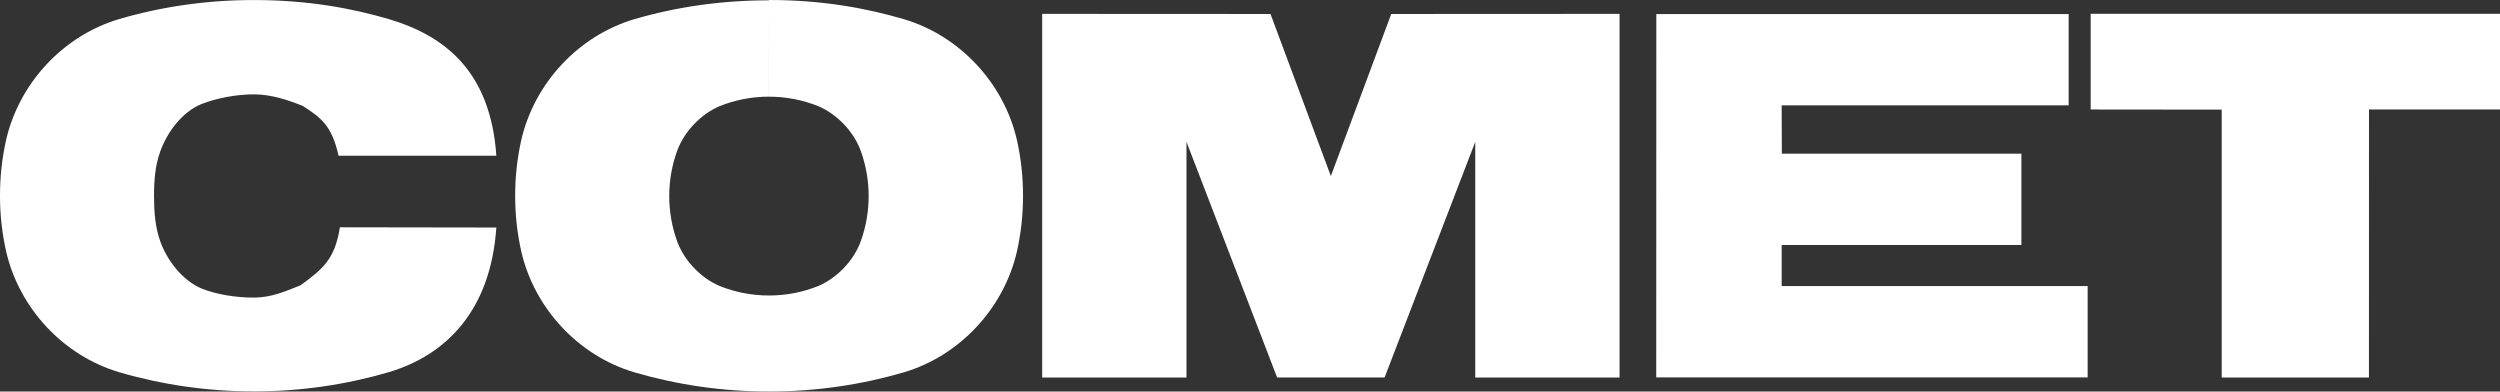
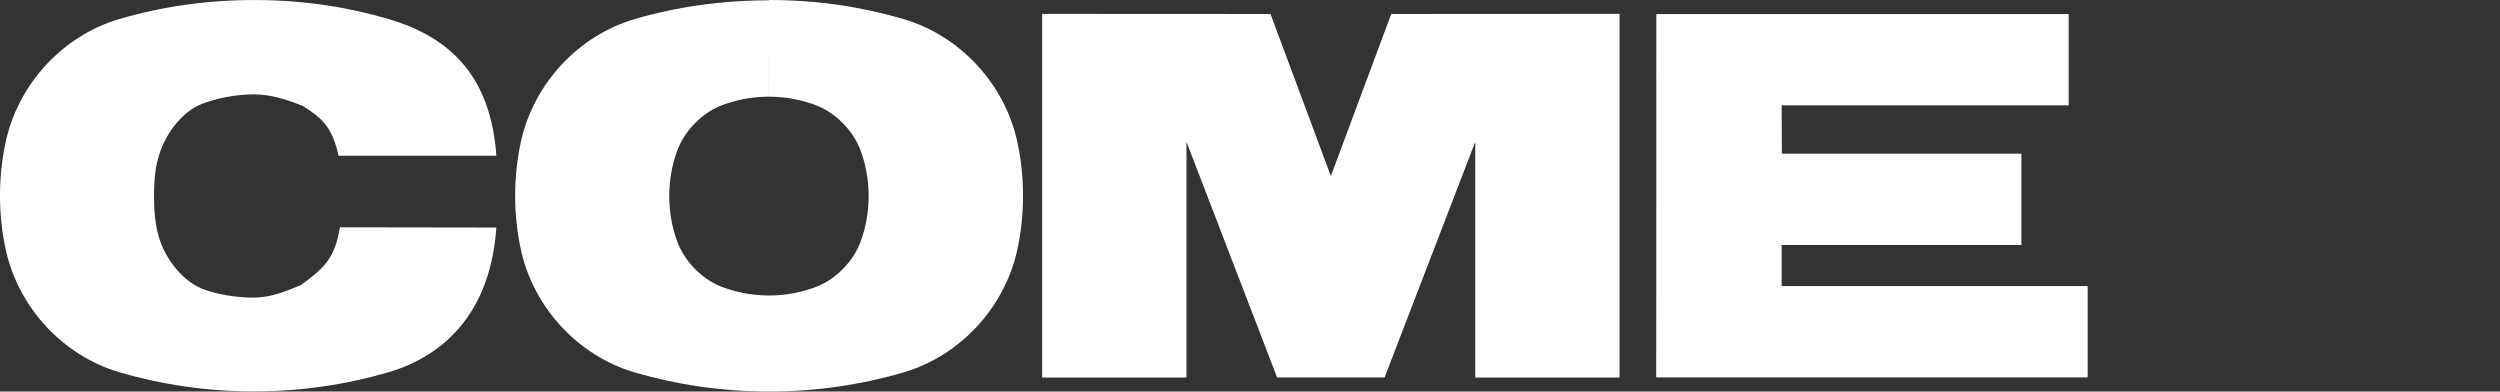
<svg xmlns="http://www.w3.org/2000/svg" id="_レイヤー_2" viewBox="0 0 147.089 23.035">
  <rect x="0" y="0" width="147.089" height="23.035" fill="#333333" stroke="none" />
  <defs>
    <style>.cls-1{fill:#fff;}</style>
  </defs>
  <g id="_レイヤー_1-2">
    <polygon class="cls-1" points="86.798 8.345 86.798 22.214 95.287 22.214 95.287 .816 81.854 .823 78.302 10.359 78.302 10.359 74.751 .823 61.317 .816 61.317 22.214 69.807 22.214 69.807 8.345 75.14 22.207 81.464 22.207 86.798 8.345" />
    <polygon class="cls-1" points="104.825 16.832 122.828 16.832 122.828 22.204 97.445 22.204 97.451 .827 121.711 .827 121.711 6.198 104.825 6.198 104.836 9.04 118.93 9.04 118.93 14.413 104.825 14.413 104.825 16.832" />
-     <polygon class="cls-1" points="139.381 6.442 147.089 6.442 147.089 .811 123.006 .811 123.006 6.442 130.716 6.45 130.716 22.214 139.378 22.214 139.381 6.442" />
    <path class="cls-1" d="m45.241,17.385c-1.019,0-1.994-.196-2.886-.552-1.12-.47-2.114-1.508-2.523-2.659-.296-.824-.457-1.712-.457-2.638s.161-1.813.457-2.637c.409-1.151,1.403-2.19,2.523-2.66.893-.356,1.867-.552,2.886-.552V.019c-2.751,0-5.411.375-7.925,1.111-3.278.975-5.873,3.75-6.648,7.117-.235,1.06-.358,2.141-.358,3.271s.123,2.21.358,3.27c.774,3.367,3.37,6.142,6.648,7.116,2.513.736,5.183,1.131,7.935,1.131s5.42-.395,7.935-1.131c3.278-.975,5.873-3.75,6.648-7.116.235-1.06.357-2.142.357-3.27s-.123-2.211-.357-3.271c-.774-3.367-3.37-6.142-6.648-7.117-2.182-.638-4.76-1.13-7.945-1.13l.003,5.688c1.02,0,1.991.196,2.884.552,1.12.47,2.114,1.508,2.523,2.66.296.824.457,1.711.457,2.637s-.161,1.814-.457,2.638c-.409,1.151-1.403,2.189-2.523,2.659-.893.357-1.867.552-2.887.552Z" />
    <path class="cls-1" d="m20,13.373l9.203.014c-.344,4.99-3.051,7.535-6.329,8.51-2.513.736-5.182,1.131-7.934,1.131s-5.421-.395-7.935-1.131c-3.278-.975-5.873-3.75-6.647-7.116-.235-1.059-.358-2.141-.358-3.271s.123-2.211.358-3.271C1.132,4.873,3.727,2.098,7.005,1.123,9.519.388,12.178.002,14.93.002,18.115.002,20.693.485,22.874,1.123c3.278.975,5.985,3.052,6.329,8.041h-9.284c-.392-1.781-1.037-2.239-2.102-2.931-.893-.357-1.866-.682-2.885-.682s-2.206.223-3.099.579c-1.121.469-1.998,1.638-2.407,2.789-.296.823-.364,1.686-.364,2.611s.067,1.837.364,2.661c.408,1.151,1.324,2.319,2.444,2.789.893.356,2.039.53,3.059.53s1.855-.365,2.747-.721c1.313-.956,2.025-1.528,2.322-3.414Z" />
  </g>
</svg>